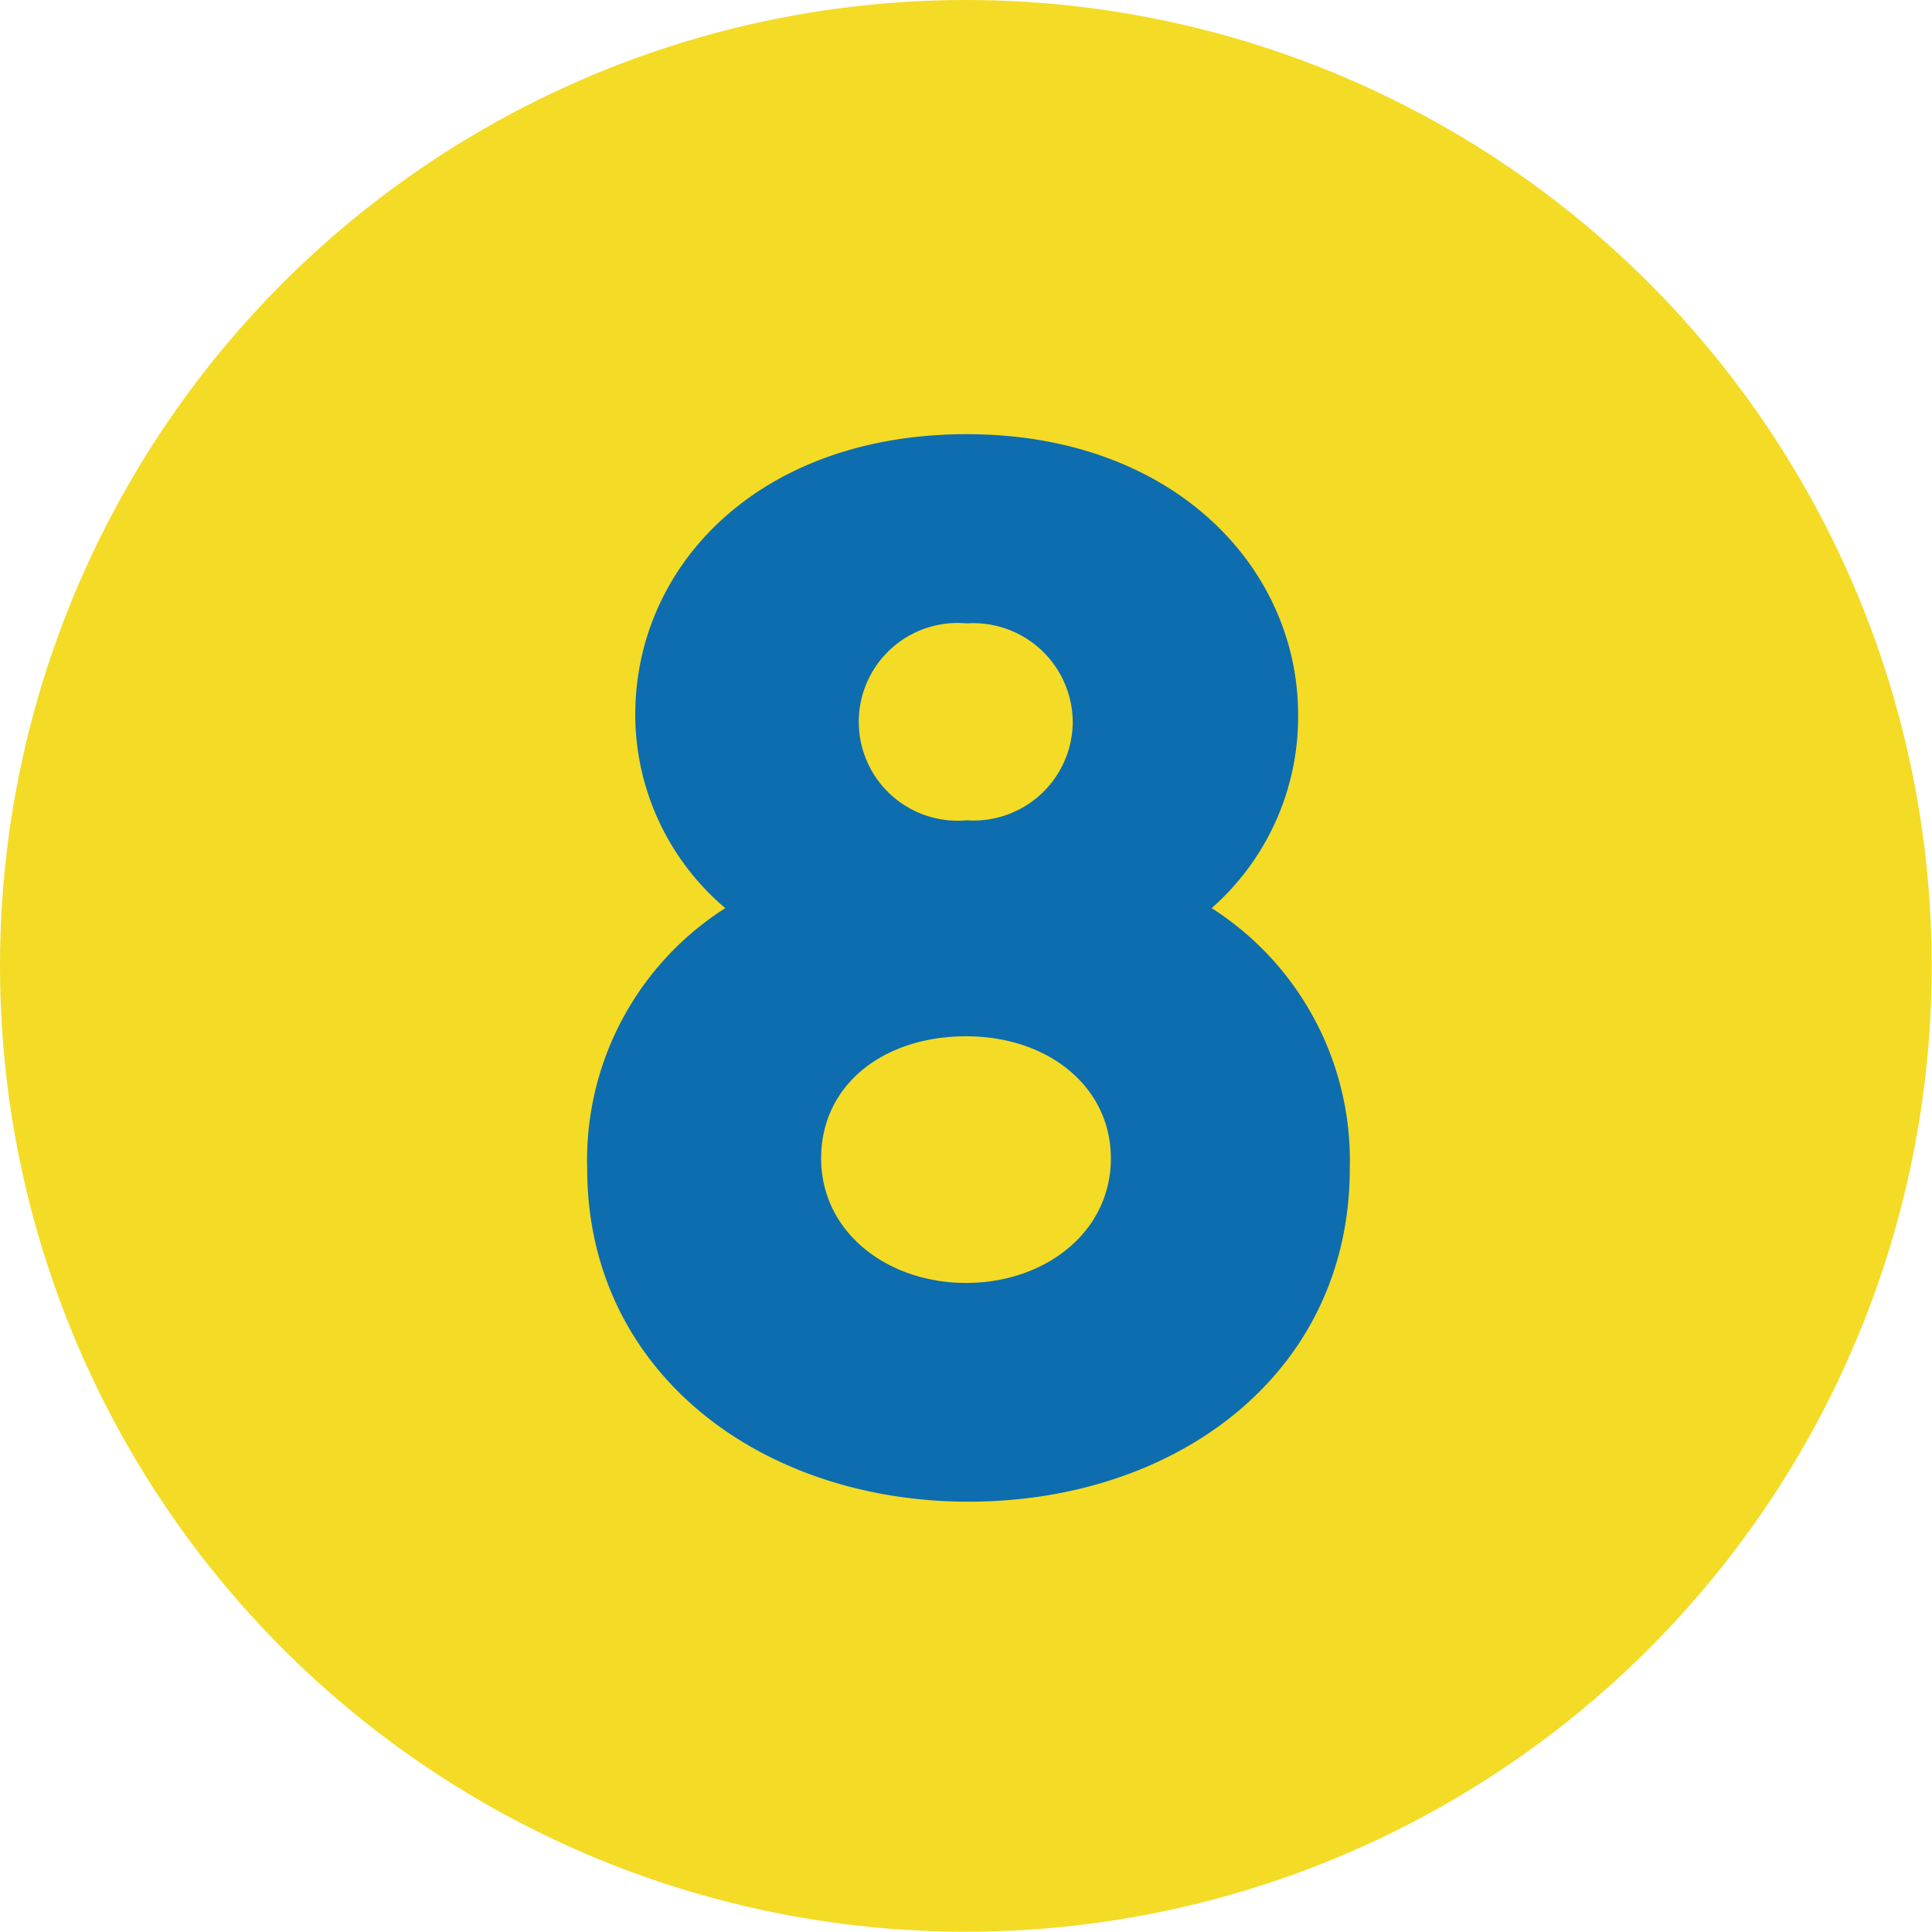
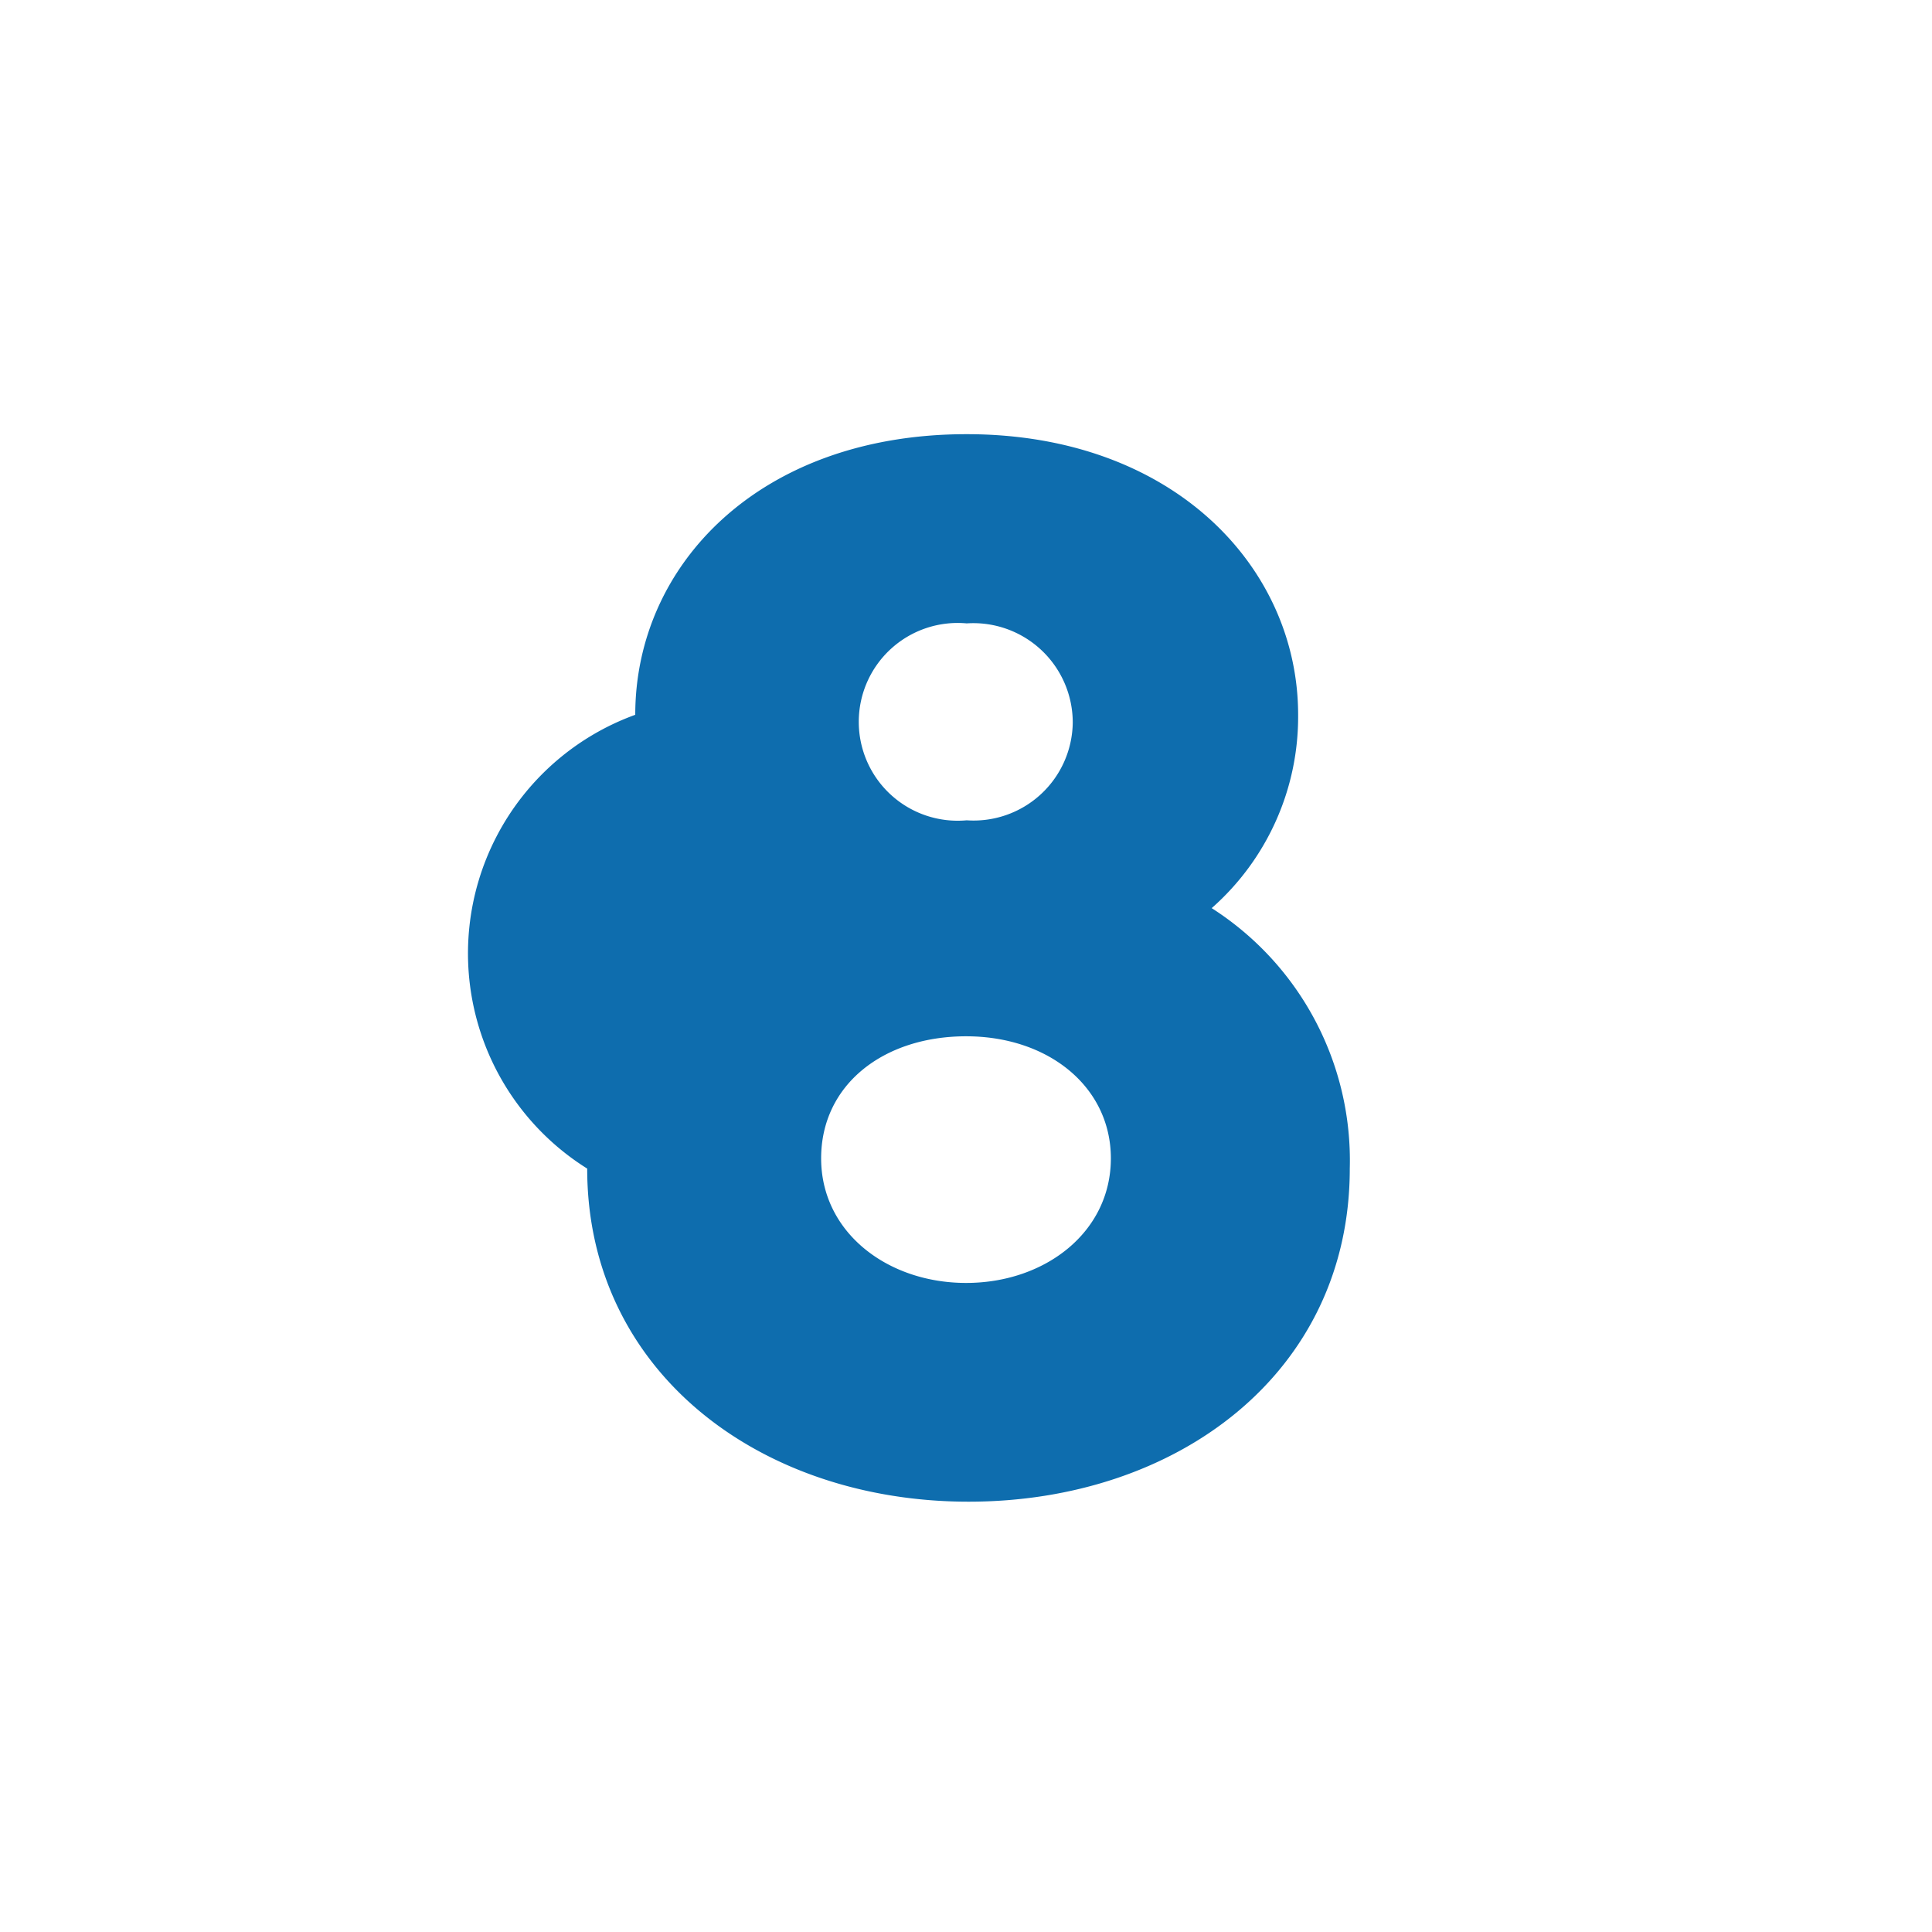
<svg xmlns="http://www.w3.org/2000/svg" width="24.68mm" height="24.68mm" viewBox="0 0 69.95 69.95">
  <defs>
    <style>.cls-1{fill:#f4db26;}.cls-2{fill:#0e6dae;}</style>
  </defs>
  <g id="レイヤー_2" data-name="レイヤー 2">
    <g id="レイヤー_1-2" data-name="レイヤー 1">
-       <circle class="cls-1" cx="34.97" cy="34.97" r="34.97" />
-       <path class="cls-2" d="M23,25.88c0-5.43,4.51-10.16,12-10.16s12,4.83,12,10.16a9.23,9.23,0,0,1-3.13,7,10.84,10.84,0,0,1,5,9.43c0,7.41-6.26,12.06-13.8,12.06s-13.81-4.7-13.81-12.06a10.81,10.81,0,0,1,5-9.43A9.19,9.19,0,0,1,23,25.88ZM40.22,41.94c0-2.58-2.25-4.42-5.24-4.42s-5.25,1.75-5.25,4.42,2.39,4.51,5.25,4.51S40.22,44.61,40.22,41.94ZM38.84,26.16A3.6,3.6,0,0,0,35,22.57a3.58,3.58,0,1,0,0,7.13A3.59,3.59,0,0,0,38.84,26.16Z" />
+       <path class="cls-2" d="M23,25.88c0-5.43,4.51-10.16,12-10.16s12,4.83,12,10.16a9.23,9.23,0,0,1-3.13,7,10.84,10.84,0,0,1,5,9.43c0,7.41-6.26,12.06-13.8,12.06s-13.81-4.7-13.81-12.06A9.19,9.19,0,0,1,23,25.88ZM40.22,41.94c0-2.58-2.25-4.42-5.24-4.42s-5.25,1.75-5.25,4.42,2.39,4.51,5.25,4.51S40.22,44.61,40.22,41.94ZM38.84,26.16A3.6,3.6,0,0,0,35,22.57a3.58,3.58,0,1,0,0,7.13A3.59,3.59,0,0,0,38.84,26.16Z" />
    </g>
  </g>
</svg>